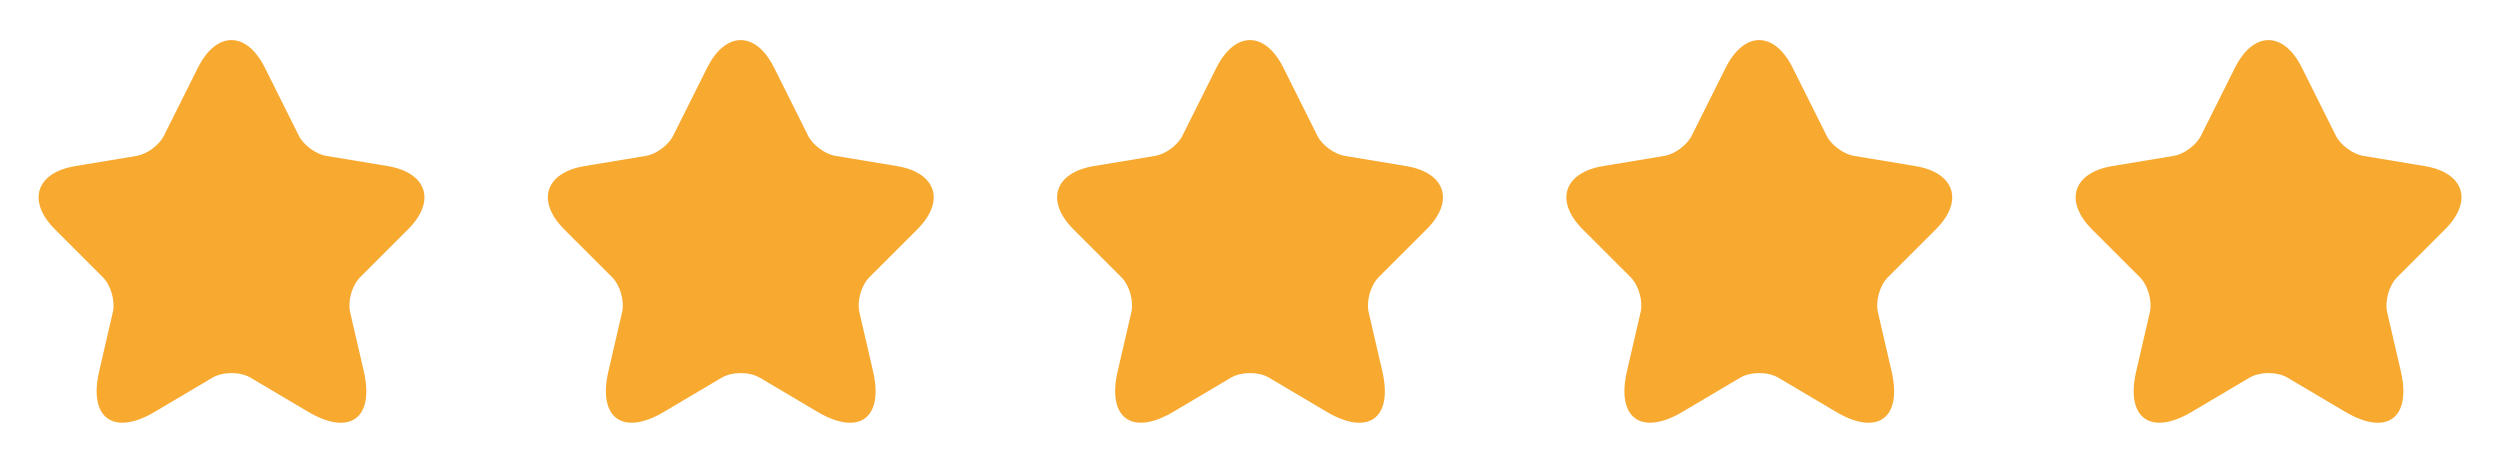
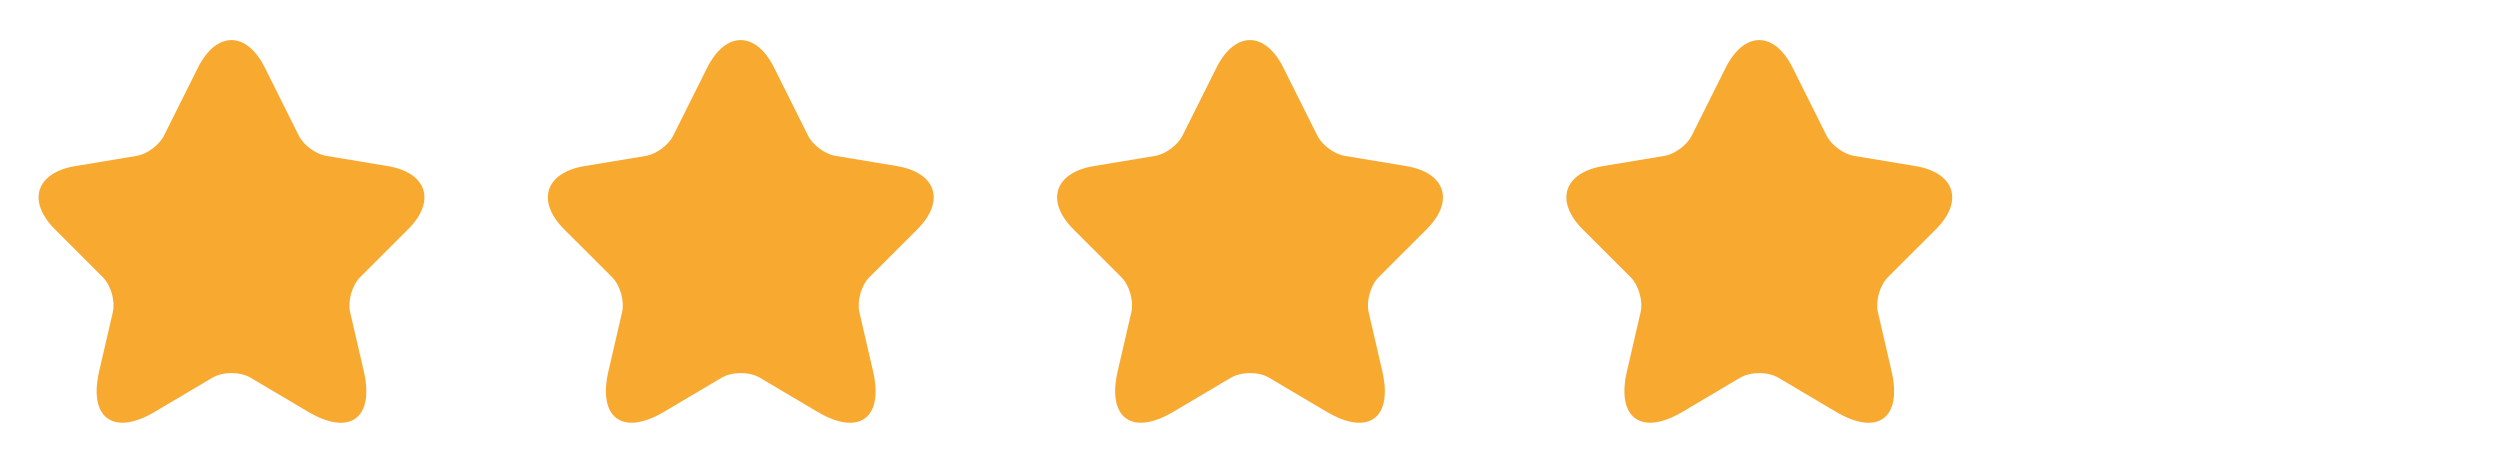
<svg xmlns="http://www.w3.org/2000/svg" width="108" height="20" viewBox="0 0 108 20" fill="none">
  <path d="M11.442 2.925L12.908 5.859C13.108 6.267 13.642 6.659 14.092 6.734L16.75 7.175C18.45 7.459 18.85 8.692 17.625 9.909L15.558 11.975C15.208 12.325 15.017 13 15.125 13.483L15.717 16.042C16.183 18.067 15.108 18.85 13.317 17.792L10.825 16.317C10.375 16.05 9.633 16.05 9.175 16.317L6.683 17.792C4.9 18.85 3.817 18.058 4.283 16.042L4.875 13.483C4.983 13 4.792 12.325 4.442 11.975L2.375 9.909C1.158 8.692 1.55 7.459 3.25 7.175L5.908 6.734C6.35 6.659 6.883 6.267 7.083 5.859L8.55 2.925C9.35 1.334 10.65 1.334 11.442 2.925Z" fill="#F7A930" />
  <path d="M33.442 2.925L34.908 5.859C35.108 6.267 35.642 6.659 36.092 6.734L38.75 7.175C40.45 7.459 40.85 8.692 39.625 9.909L37.558 11.975C37.208 12.325 37.017 13 37.125 13.483L37.717 16.042C38.183 18.067 37.108 18.85 35.317 17.792L32.825 16.317C32.375 16.05 31.633 16.05 31.175 16.317L28.683 17.792C26.9 18.85 25.817 18.058 26.283 16.042L26.875 13.483C26.983 13 26.792 12.325 26.442 11.975L24.375 9.909C23.158 8.692 23.55 7.459 25.25 7.175L27.908 6.734C28.35 6.659 28.883 6.267 29.083 5.859L30.55 2.925C31.35 1.334 32.65 1.334 33.442 2.925Z" fill="#F7A930" />
  <path d="M55.442 2.925L56.908 5.859C57.108 6.267 57.642 6.659 58.092 6.734L60.75 7.175C62.45 7.459 62.85 8.692 61.625 9.909L59.558 11.975C59.208 12.325 59.017 13 59.125 13.483L59.717 16.042C60.183 18.067 59.108 18.85 57.317 17.792L54.825 16.317C54.375 16.05 53.633 16.05 53.175 16.317L50.683 17.792C48.9 18.85 47.817 18.058 48.283 16.042L48.875 13.483C48.983 13 48.792 12.325 48.442 11.975L46.375 9.909C45.158 8.692 45.55 7.459 47.25 7.175L49.908 6.734C50.35 6.659 50.883 6.267 51.083 5.859L52.55 2.925C53.35 1.334 54.65 1.334 55.442 2.925Z" fill="#F7A930" />
  <path d="M77.442 2.925L78.908 5.859C79.108 6.267 79.642 6.659 80.092 6.734L82.75 7.175C84.45 7.459 84.85 8.692 83.625 9.909L81.558 11.975C81.208 12.325 81.017 13 81.125 13.483L81.717 16.042C82.183 18.067 81.108 18.85 79.317 17.792L76.825 16.317C76.375 16.05 75.633 16.05 75.175 16.317L72.683 17.792C70.9 18.85 69.817 18.058 70.283 16.042L70.875 13.483C70.983 13 70.792 12.325 70.442 11.975L68.375 9.909C67.158 8.692 67.55 7.459 69.25 7.175L71.908 6.734C72.35 6.659 72.883 6.267 73.083 5.859L74.55 2.925C75.35 1.334 76.65 1.334 77.442 2.925Z" fill="#F7A930" />
-   <path d="M99.442 2.925L100.908 5.859C101.108 6.267 101.642 6.659 102.092 6.734L104.75 7.175C106.45 7.459 106.85 8.692 105.625 9.909L103.558 11.975C103.208 12.325 103.017 13 103.125 13.483L103.717 16.042C104.183 18.067 103.108 18.85 101.317 17.792L98.825 16.317C98.375 16.05 97.633 16.05 97.175 16.317L94.683 17.792C92.9 18.85 91.817 18.058 92.283 16.042L92.875 13.483C92.983 13 92.792 12.325 92.442 11.975L90.375 9.909C89.158 8.692 89.55 7.459 91.25 7.175L93.908 6.734C94.35 6.659 94.883 6.267 95.083 5.859L96.55 2.925C97.35 1.334 98.65 1.334 99.442 2.925Z" fill="#F7A930" />
</svg>